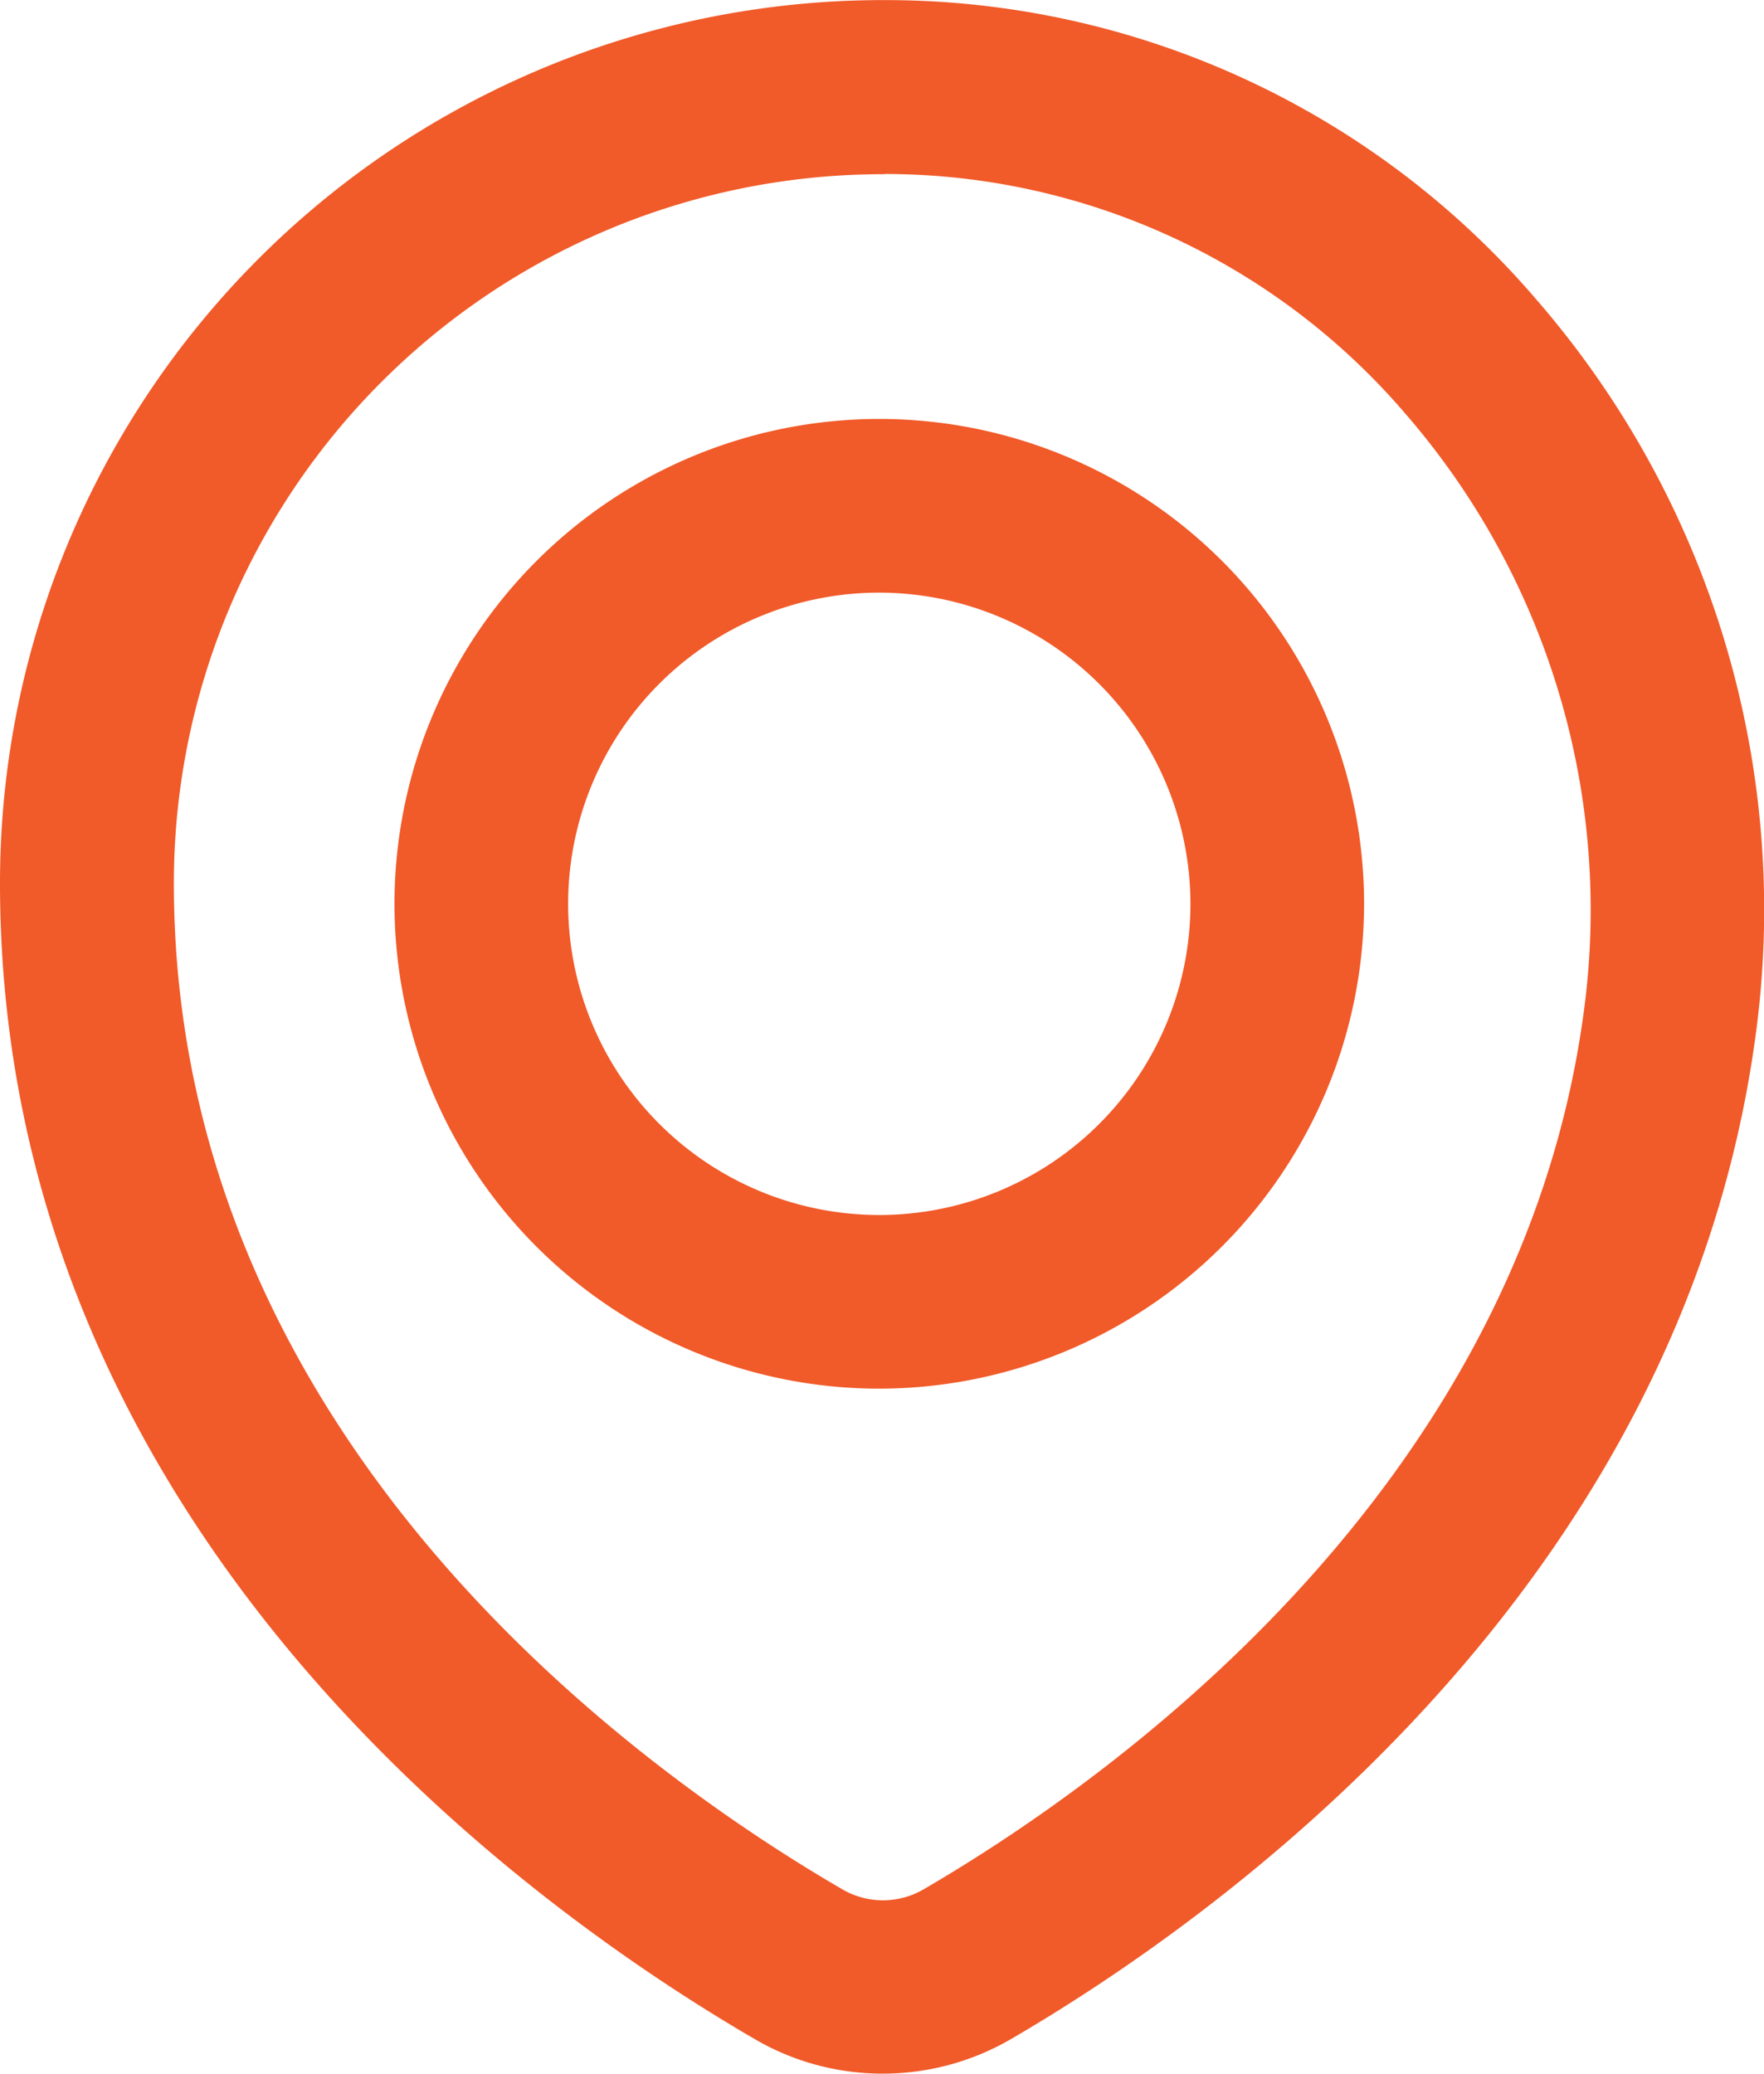
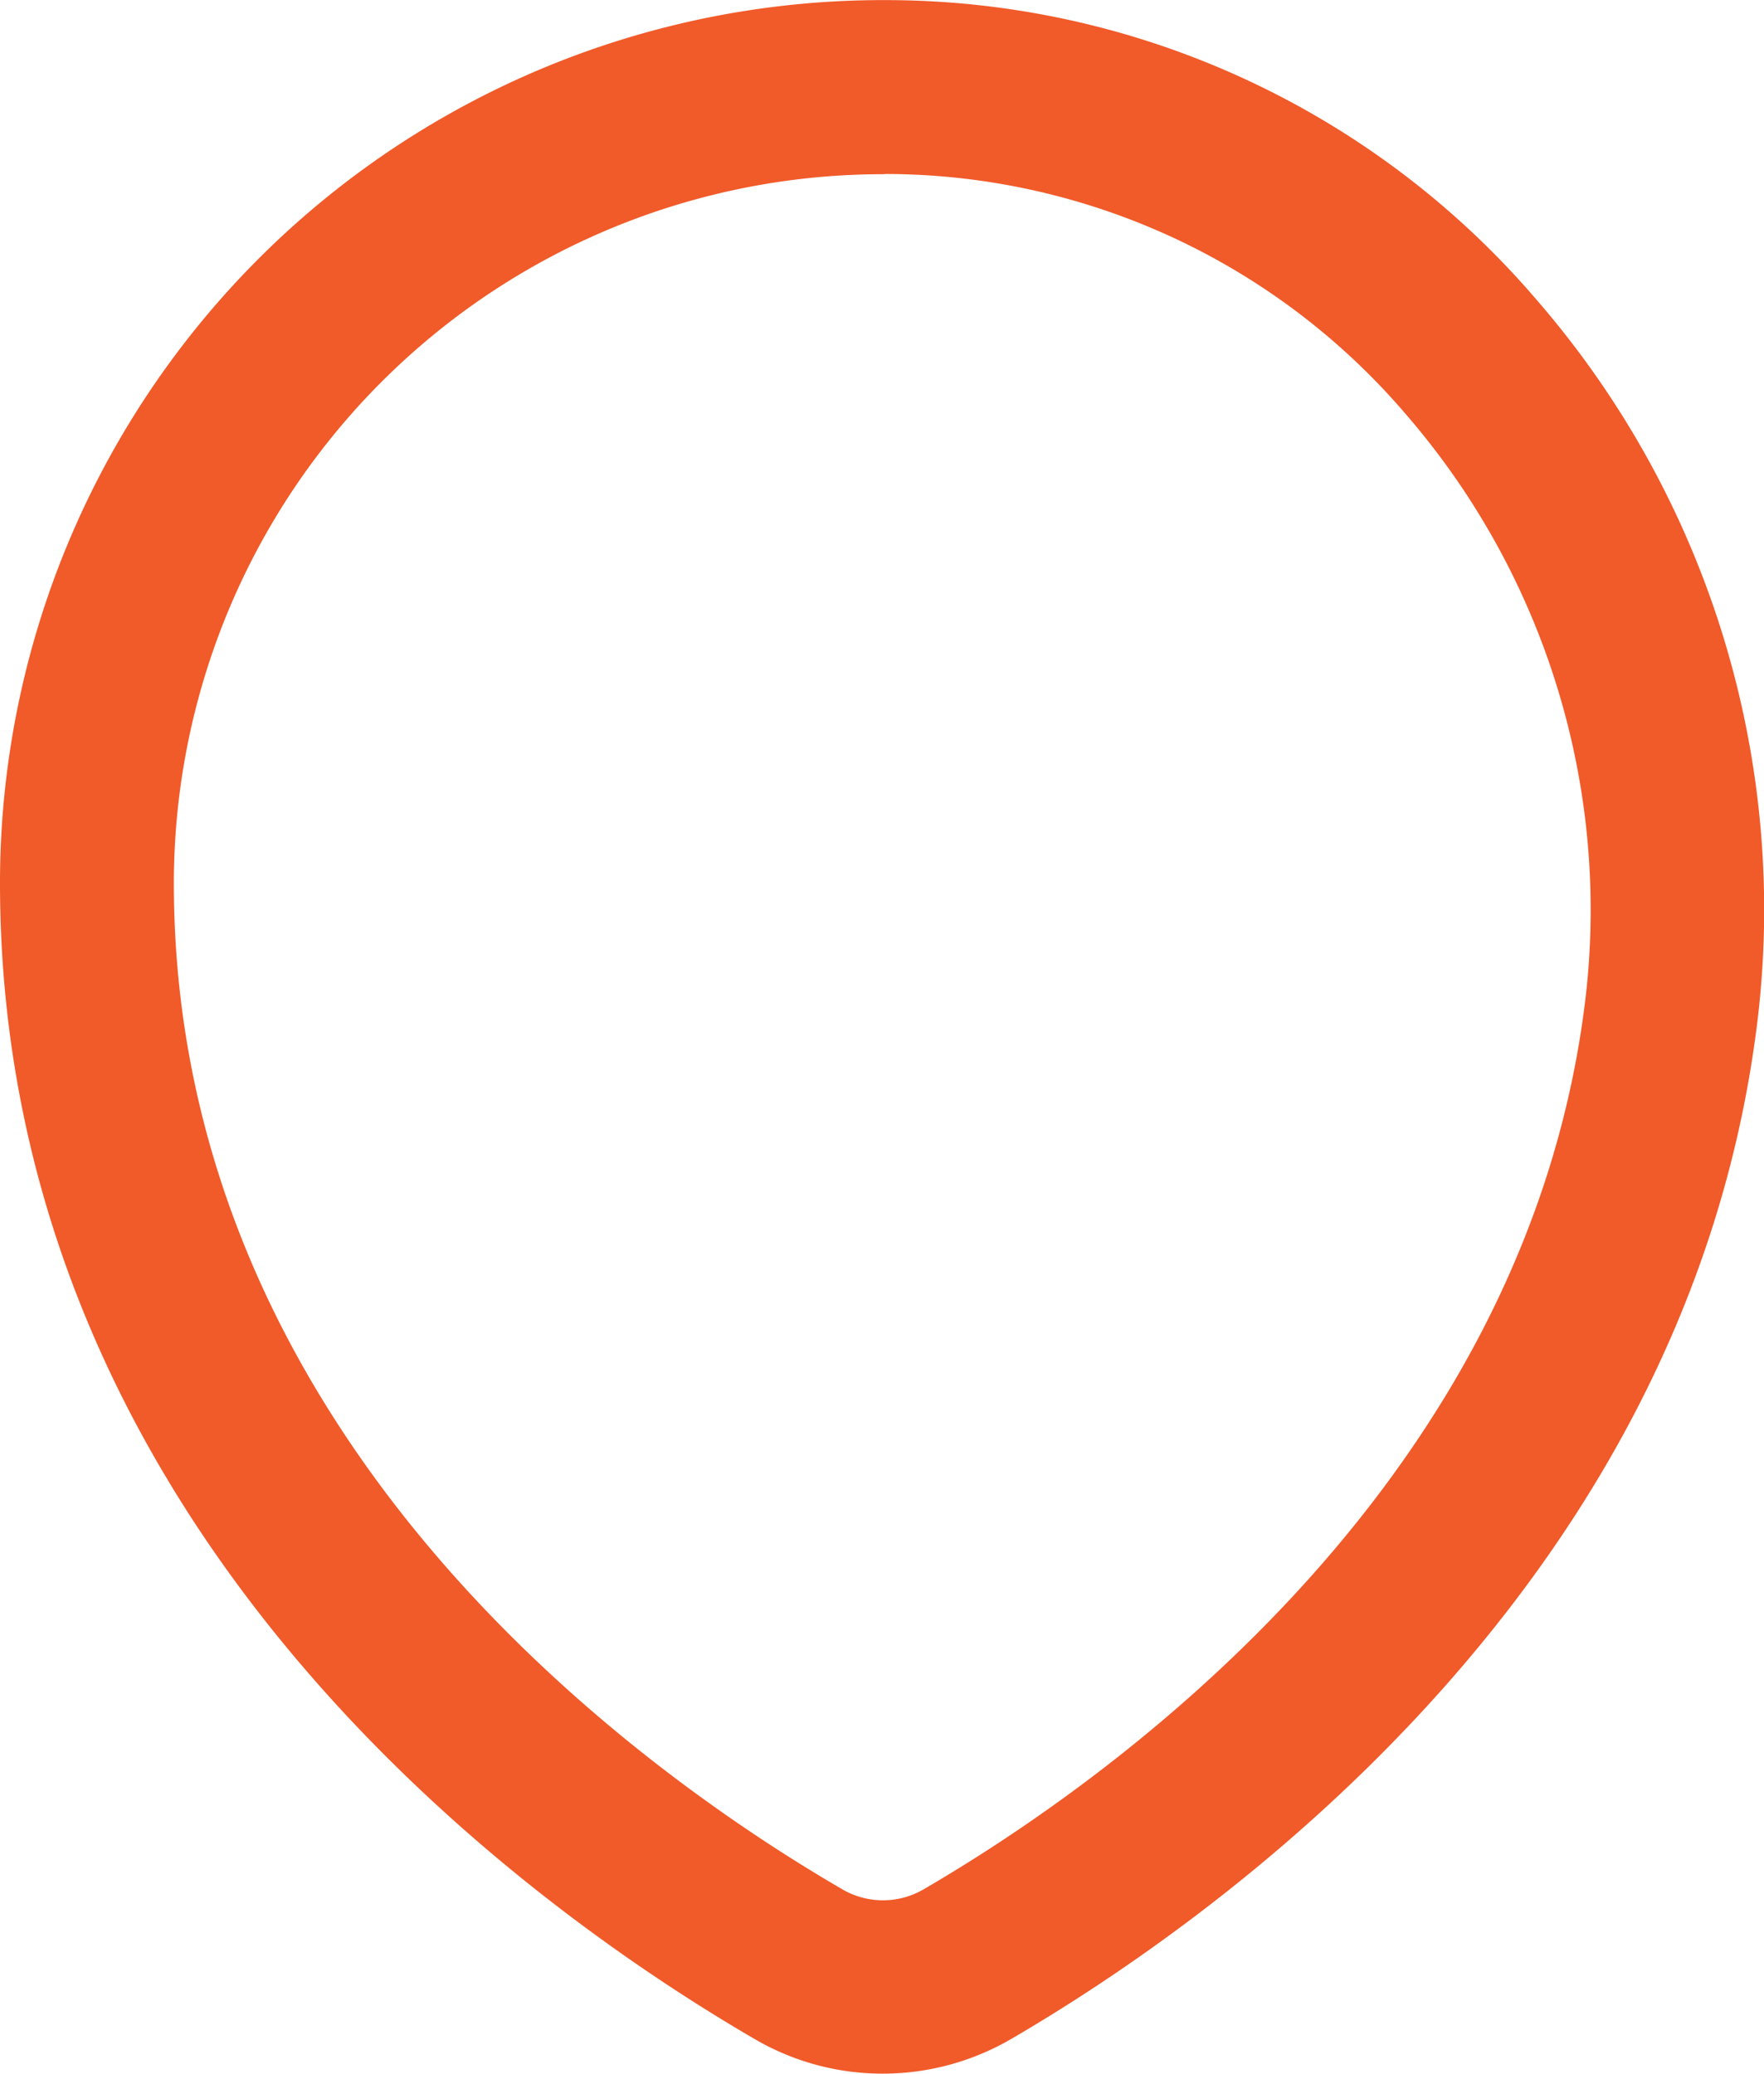
<svg xmlns="http://www.w3.org/2000/svg" width="16.254" height="19.105" viewBox="0 0 16.254 19.105">
  <g id="Group_846" data-name="Group 846" transform="translate(0 0)">
    <path id="Path_571" data-name="Path 571" d="M21.155,335.339a2.335,2.335,0,0,1-1.179-.318c-2.091-1.216-6.955-4.69-6.955-10.652a8.135,8.135,0,0,1,8.171-8.134A7.894,7.894,0,0,1,27.183,319a8.573,8.573,0,0,1,2.014,6.778c-.695,5.144-5.031,8.178-6.863,9.244a2.352,2.352,0,0,1-1.178.317m0-17.5a6.533,6.533,0,0,0-6.533,6.534c0,5.132,4.308,8.192,6.16,9.268a.744.744,0,0,0,.748,0c1.628-.947,5.481-3.629,6.082-8.074a6.976,6.976,0,0,0-1.636-5.514,6.315,6.315,0,0,0-4.791-2.216Z" transform="translate(-13.021 -316.234)" fill="#f15a29" />
-     <path id="Path_572" data-name="Path 572" d="M40.788,349.911a4.467,4.467,0,1,1,4.467-4.467,4.472,4.472,0,0,1-4.467,4.467m0-7.334a2.867,2.867,0,1,0,2.867,2.867,2.871,2.871,0,0,0-2.867-2.867" transform="translate(-32.686 -337.117)" fill="#f15a29" />
  </g>
</svg>